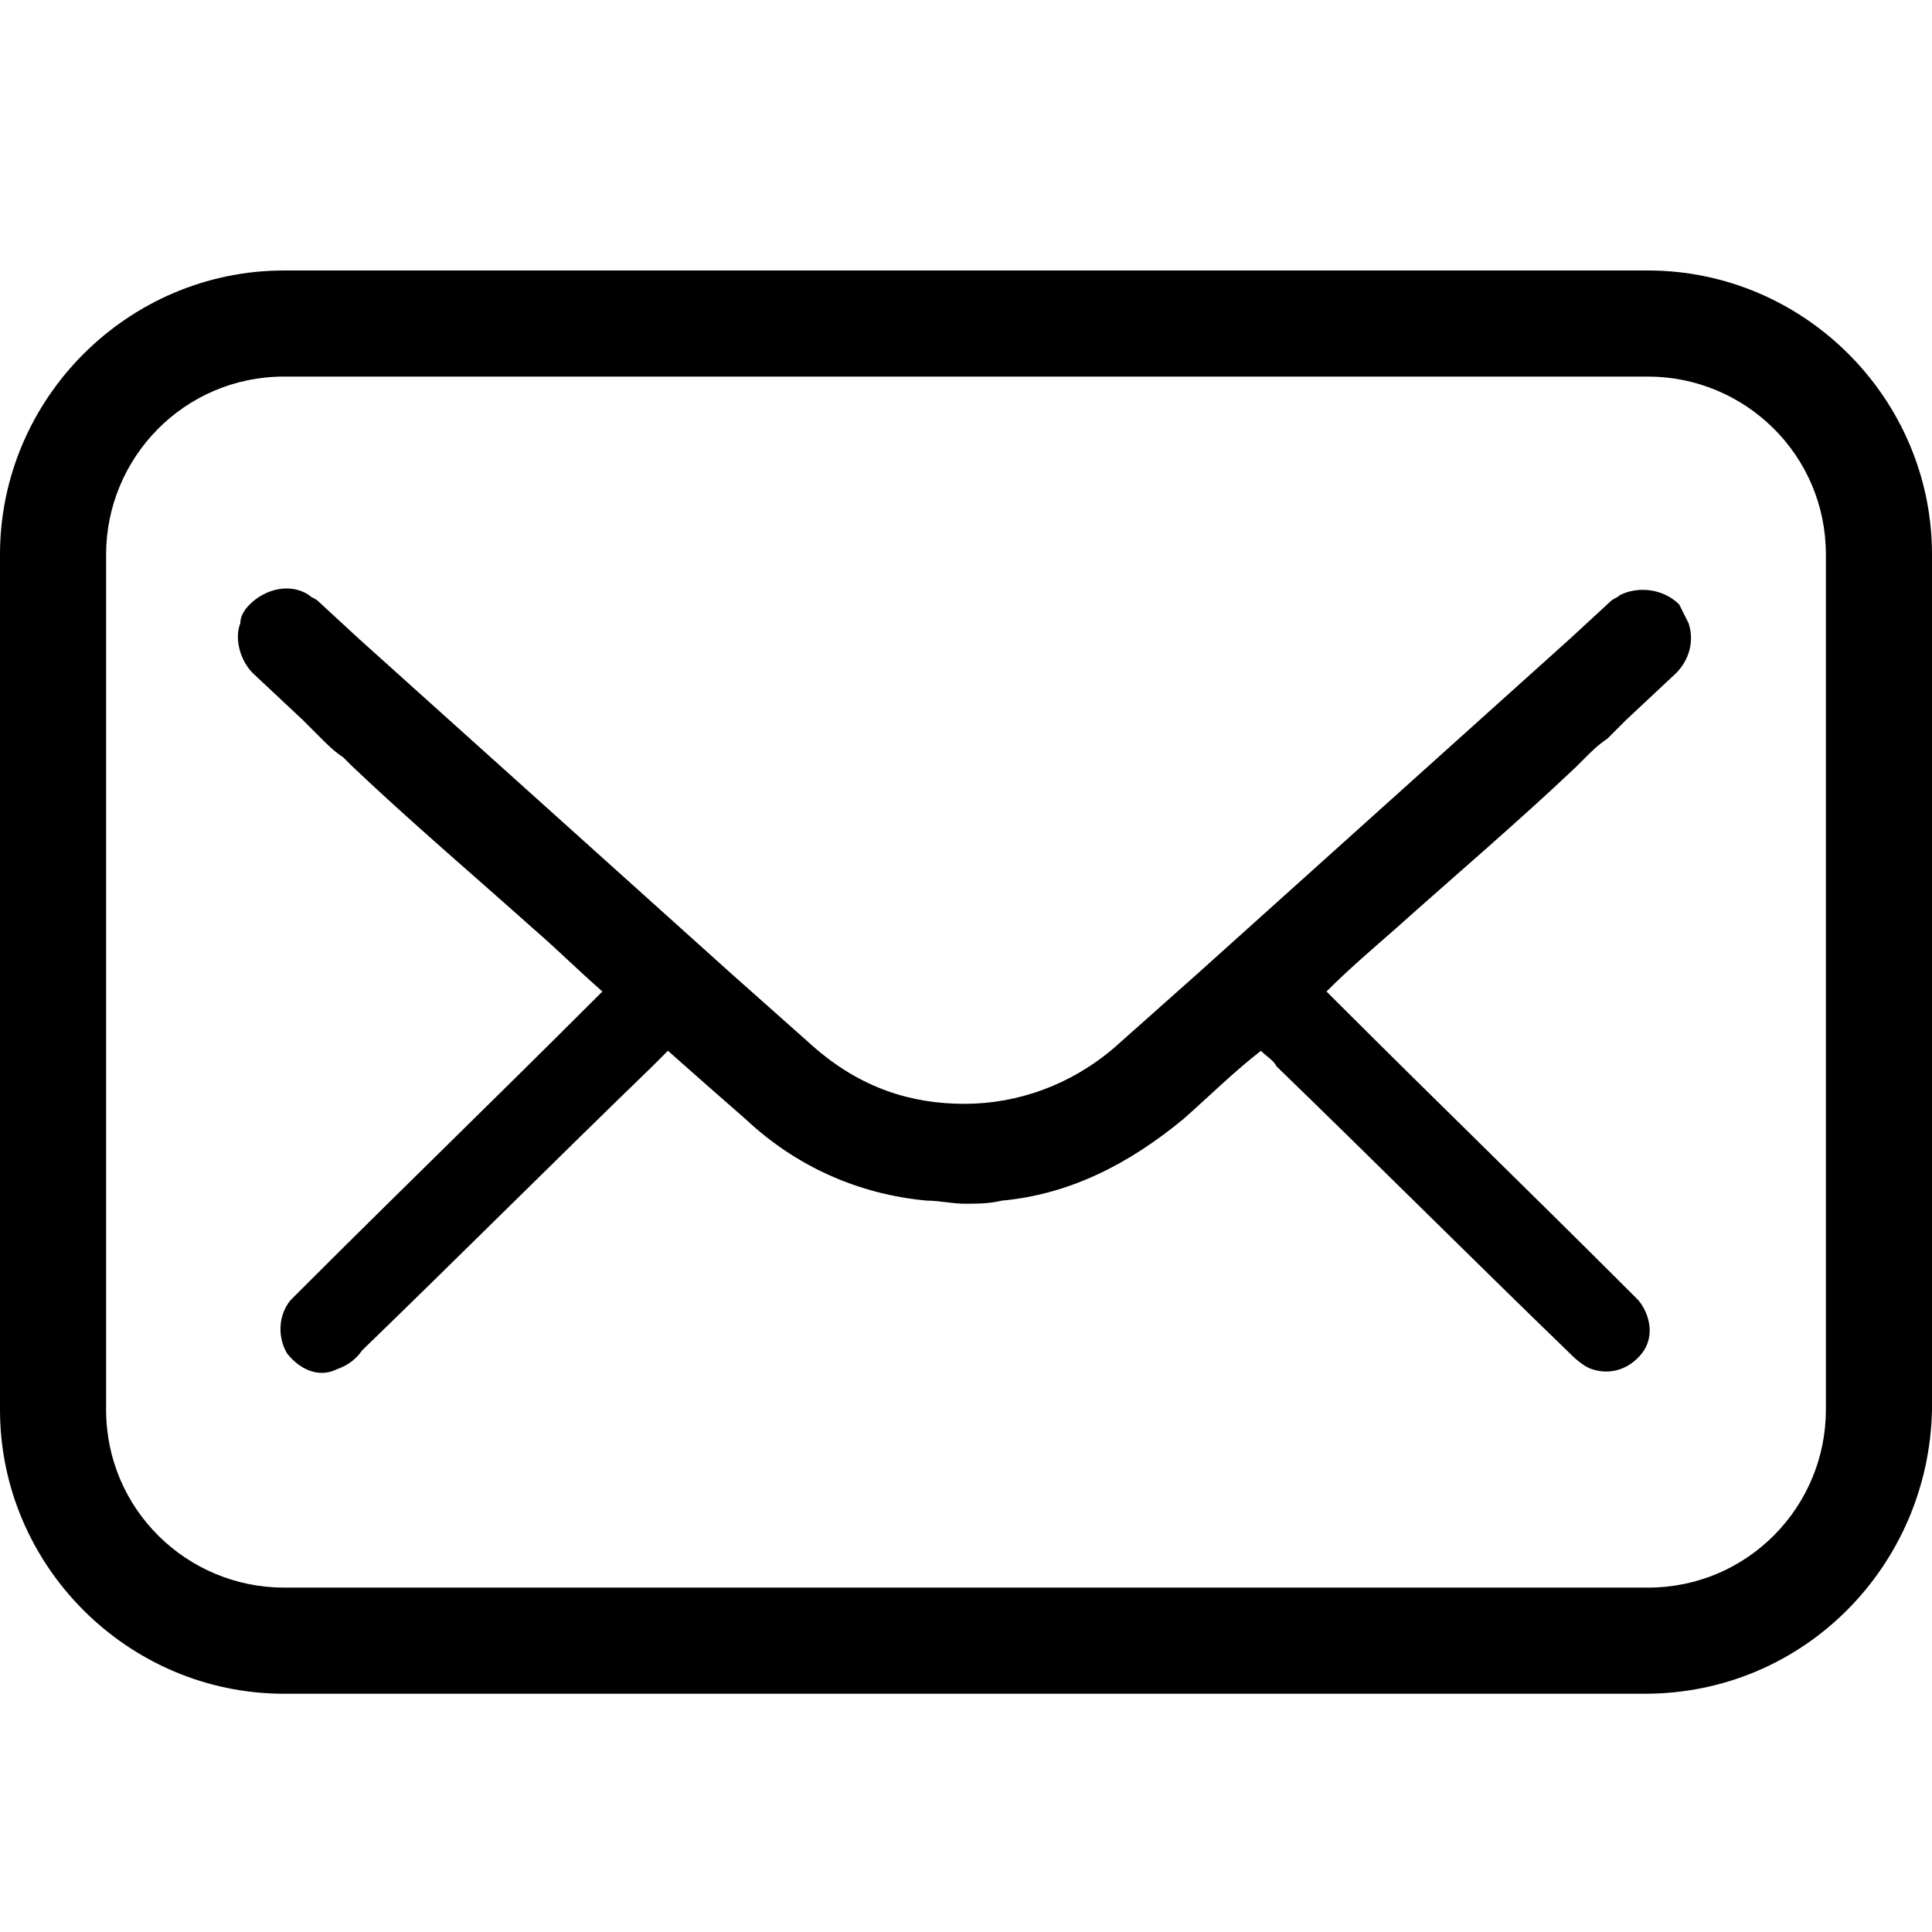
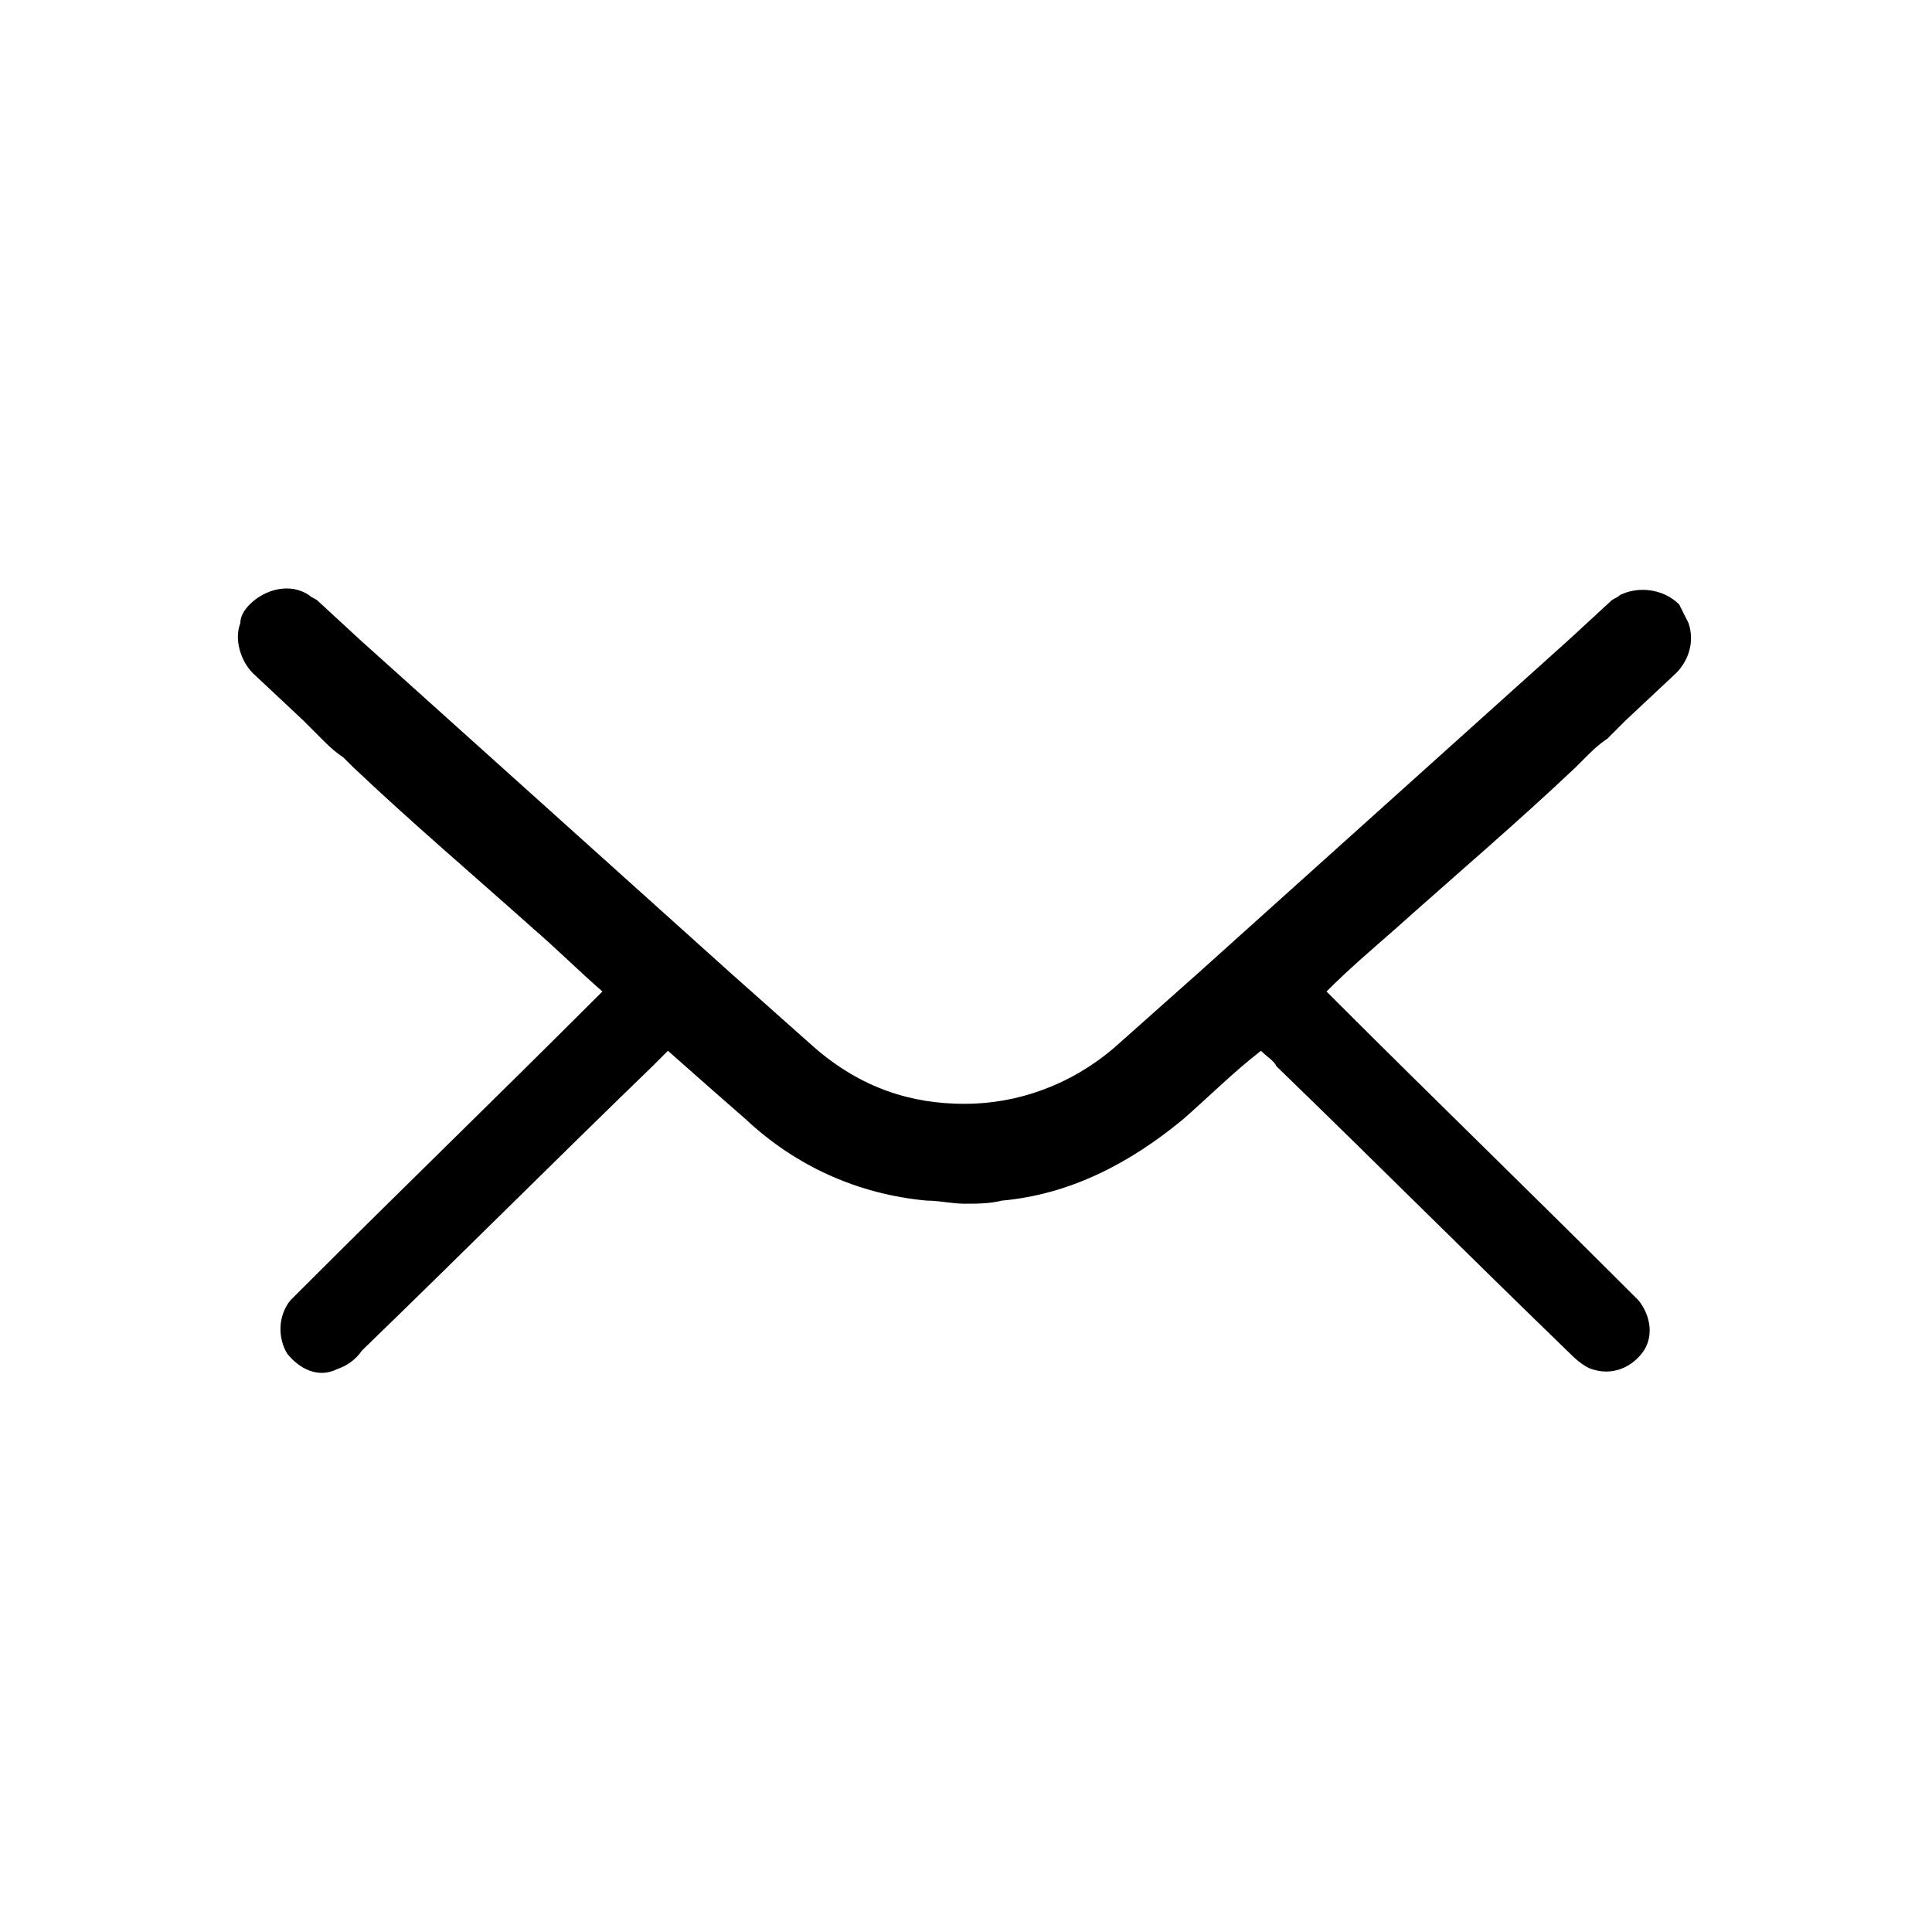
<svg xmlns="http://www.w3.org/2000/svg" width="50" height="50" viewBox="0 0 50 50" fill="none">
  <path d="M40.792 19.844L40.872 19.763L41.034 19.602C41.196 19.44 41.357 19.278 41.599 19.117C41.761 18.955 41.922 18.794 42.084 18.632L43.377 17.421C43.7 17.097 43.861 16.613 43.7 16.128C43.619 15.967 43.538 15.805 43.457 15.643C43.053 15.24 42.407 15.159 41.922 15.401C41.842 15.482 41.761 15.482 41.68 15.563L40.63 16.532C37.399 19.44 34.249 22.267 31.018 25.175C30.291 25.821 29.564 26.467 28.837 27.114C27.706 28.083 26.333 28.567 24.96 28.567C23.587 28.567 22.294 28.164 21.082 27.114C20.355 26.467 19.628 25.821 18.901 25.175C15.671 22.267 12.52 19.44 9.289 16.532L8.239 15.563C8.158 15.482 8.078 15.482 7.997 15.401C7.512 15.078 6.866 15.24 6.462 15.643C6.301 15.805 6.22 15.967 6.22 16.128C6.058 16.532 6.22 17.097 6.543 17.421L7.835 18.632L8.32 19.117C8.481 19.278 8.643 19.44 8.885 19.602L9.047 19.763L9.128 19.844C10.662 21.298 12.278 22.671 13.813 24.044C14.378 24.529 14.944 25.094 15.59 25.66C15.509 25.74 15.428 25.821 15.347 25.902C12.843 28.406 10.339 30.829 7.835 33.333C7.754 33.414 7.593 33.576 7.512 33.656C7.189 34.06 7.189 34.626 7.431 35.03C7.754 35.433 8.239 35.676 8.724 35.433C8.966 35.353 9.208 35.191 9.37 34.949C11.874 32.526 14.378 30.021 16.882 27.598C17.044 27.437 17.124 27.356 17.286 27.194C18.013 27.84 18.659 28.406 19.305 28.971C20.598 30.183 22.213 30.91 23.99 31.072C24.313 31.072 24.637 31.152 24.96 31.152C25.283 31.152 25.606 31.152 25.929 31.072C27.706 30.91 29.241 30.102 30.614 28.971C31.26 28.406 31.906 27.76 32.633 27.194C32.795 27.356 32.956 27.437 33.037 27.598C35.541 30.021 38.045 32.526 40.549 34.949C40.711 35.11 40.953 35.353 41.196 35.433C41.68 35.595 42.165 35.433 42.488 35.03C42.811 34.626 42.73 34.06 42.407 33.656C42.326 33.576 42.165 33.414 42.084 33.333C39.58 30.829 37.076 28.406 34.572 25.902C34.491 25.821 34.41 25.74 34.33 25.66C34.895 25.094 35.461 24.61 36.107 24.044C37.641 22.671 39.257 21.298 40.792 19.844Z" fill="black" />
-   <path d="M42.569 43.834H7.351C3.312 43.834 0 40.522 0 36.483V14.351C0 10.312 3.312 7 7.351 7H42.649C46.688 7 50 10.312 50 14.351V36.483C49.919 40.522 46.688 43.834 42.569 43.834ZM7.351 9.746C4.766 9.746 2.746 11.847 2.746 14.351V36.483C2.746 39.068 4.847 41.087 7.351 41.087H42.649C45.234 41.087 47.254 38.987 47.254 36.483V14.351C47.254 11.766 45.154 9.746 42.649 9.746H7.351Z" fill="black" />
</svg>